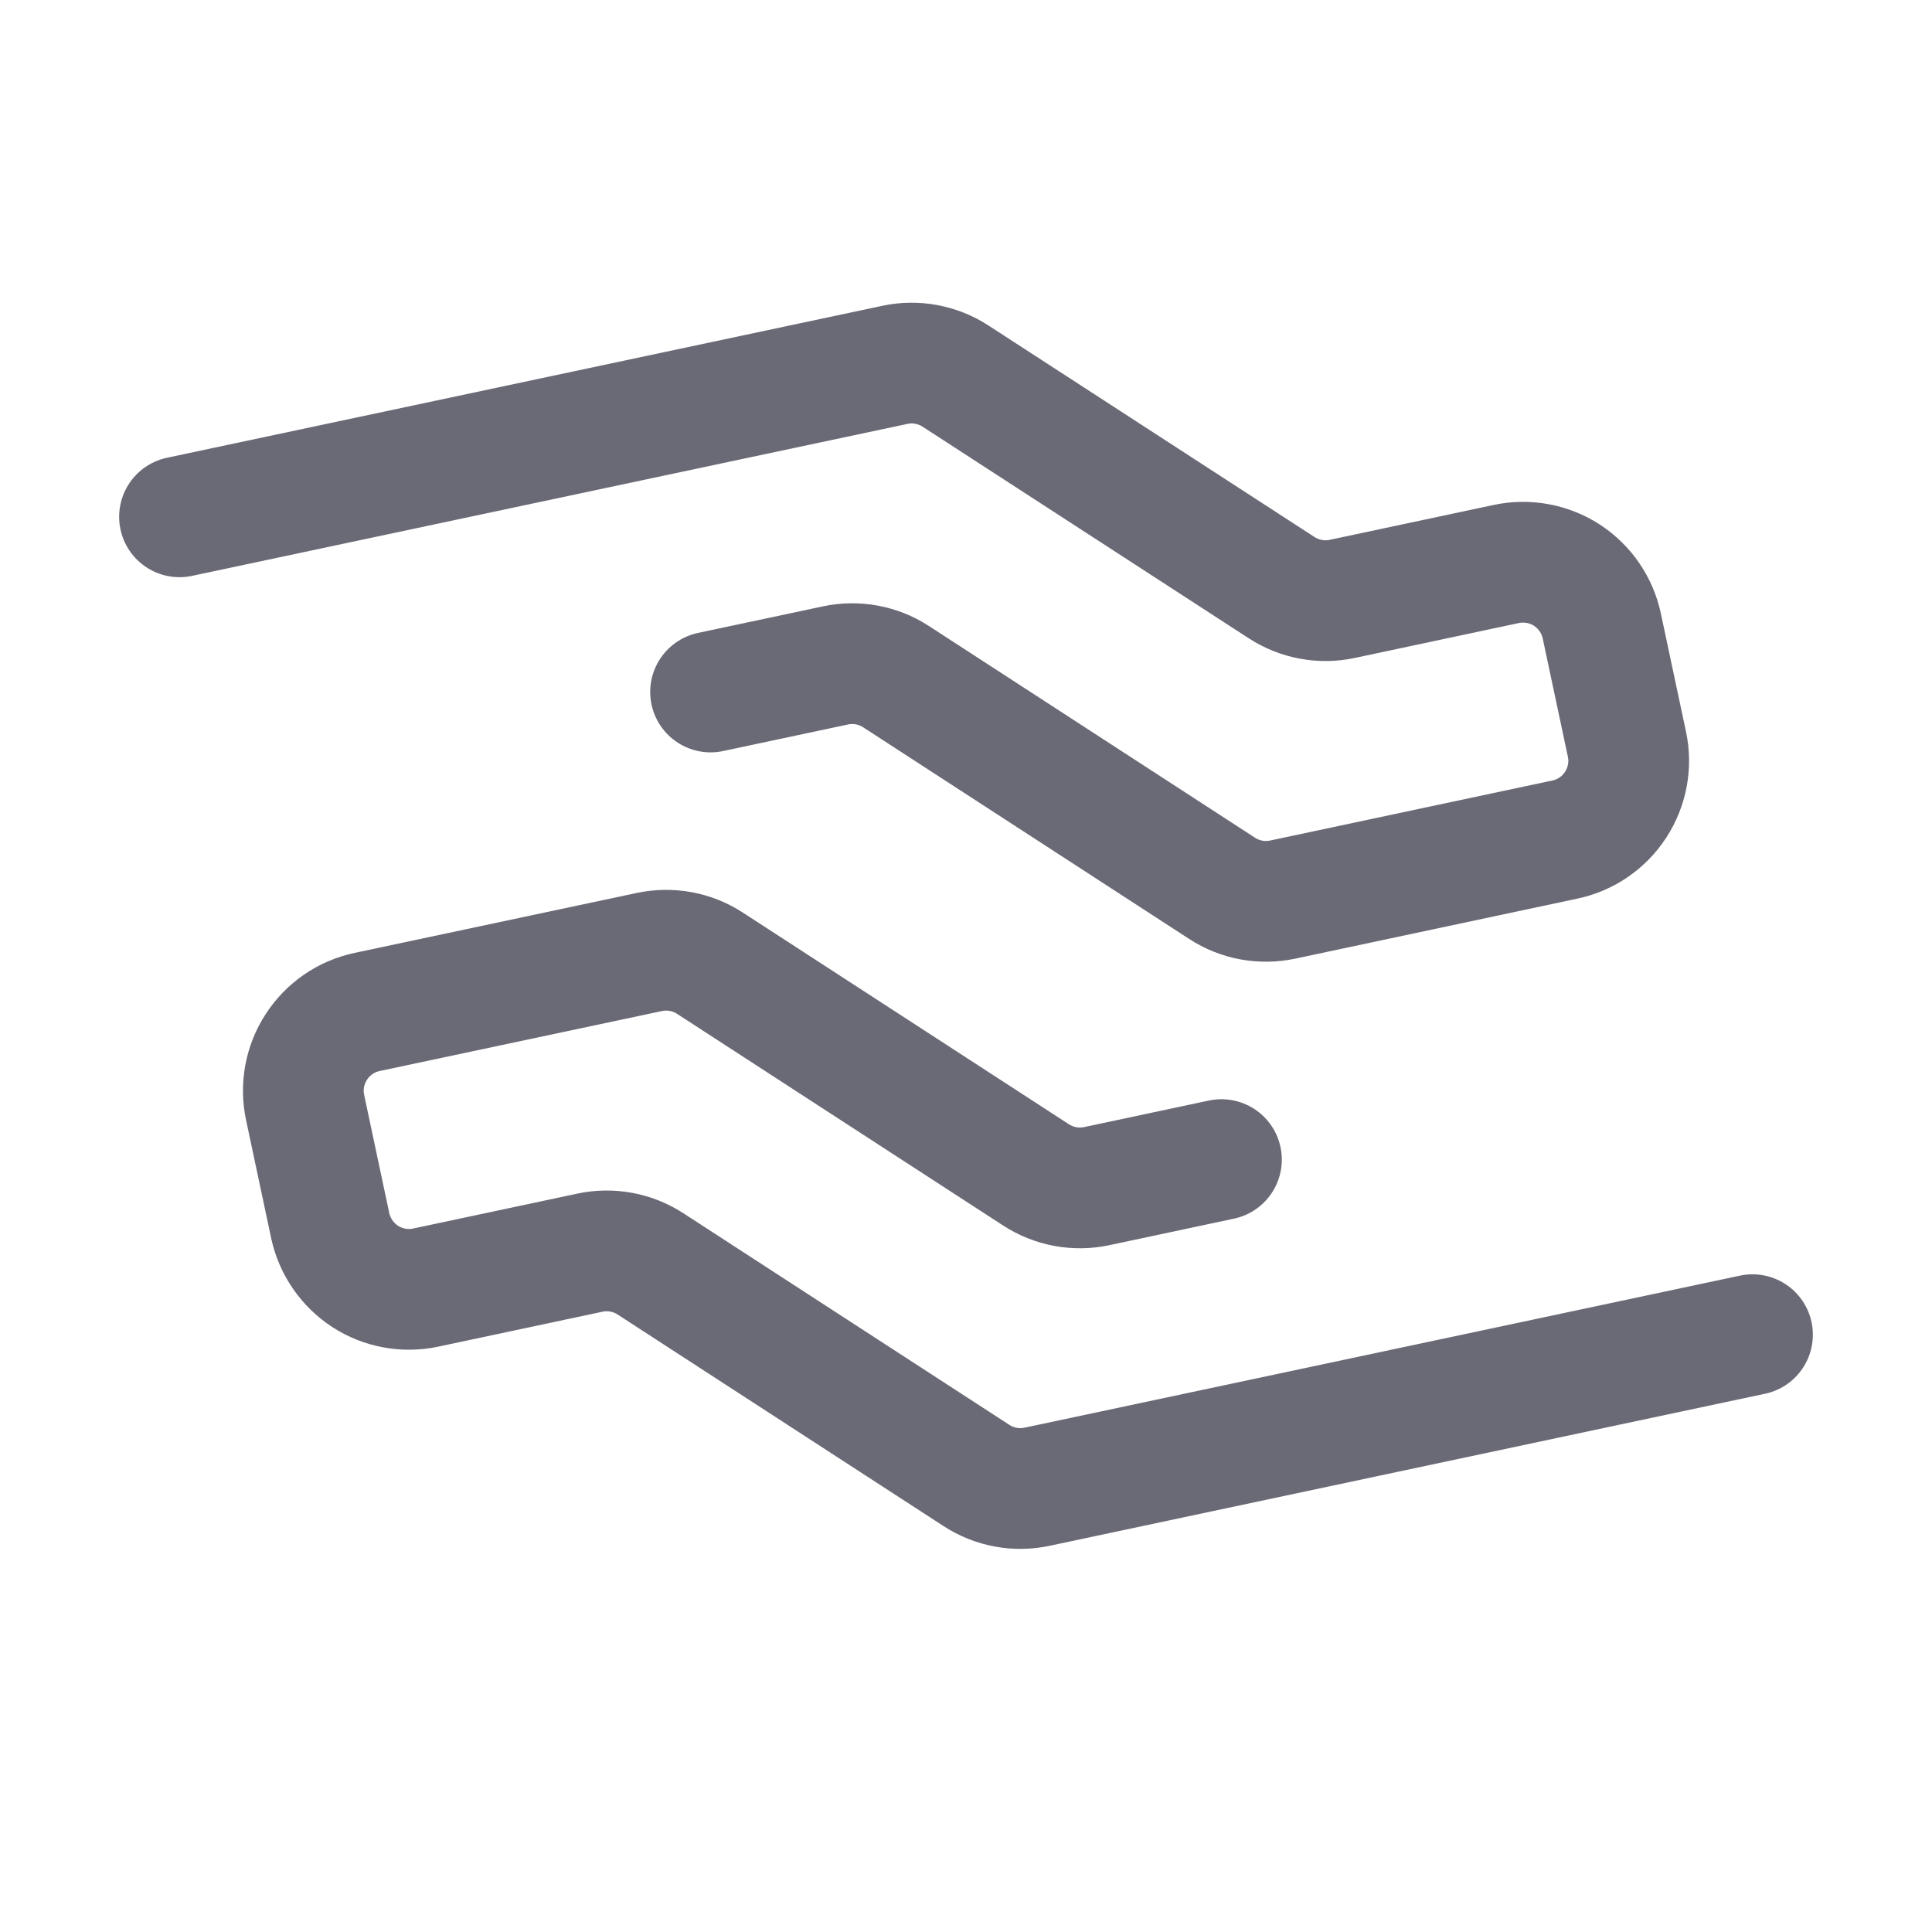
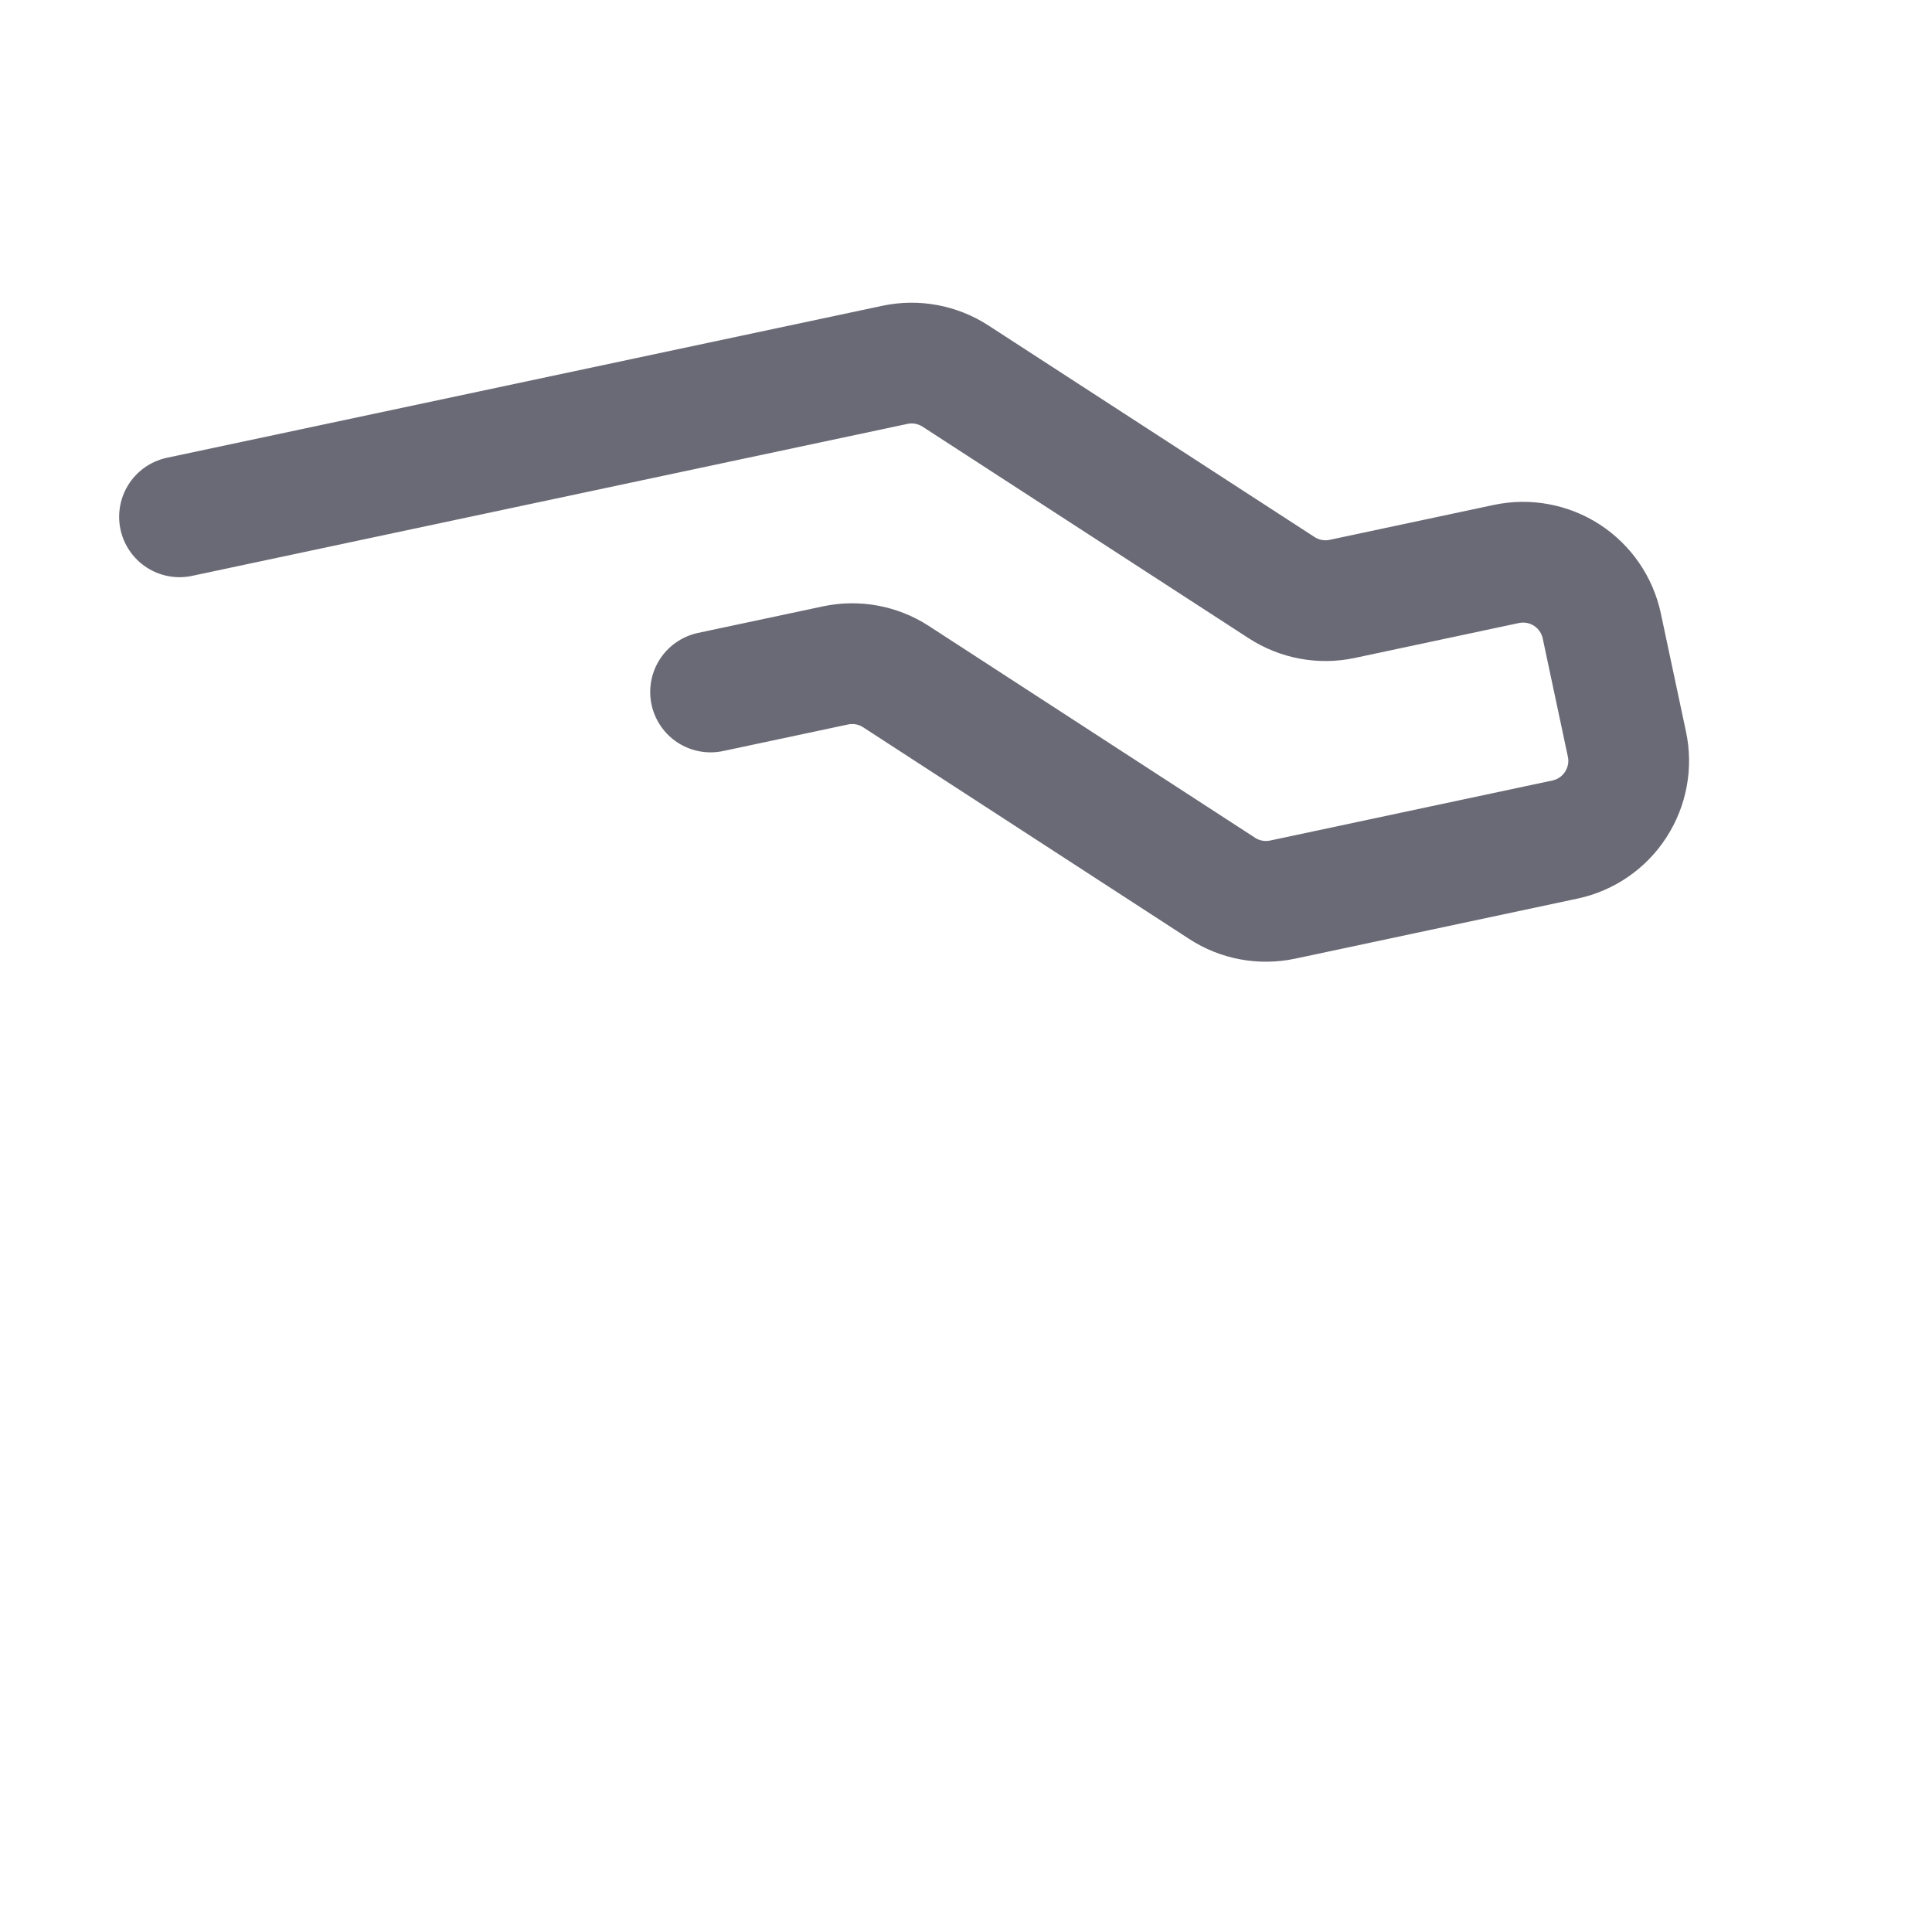
<svg xmlns="http://www.w3.org/2000/svg" width="24" height="24" viewBox="0 0 24 24" fill="none">
  <path d="M2.23 6.42L11.118 4.532C11.378 4.477 11.648 4.528 11.87 4.672L15.921 7.3C16.143 7.444 16.413 7.495 16.672 7.44L18.712 7.006C18.972 6.951 19.242 7.001 19.465 7.145C19.687 7.29 19.843 7.517 19.898 7.776L20.21 9.243C20.266 9.502 20.215 9.773 20.071 9.995C19.927 10.218 19.7 10.374 19.441 10.429L15.934 11.175C15.805 11.202 15.672 11.204 15.543 11.18C15.414 11.156 15.291 11.107 15.181 11.035L11.13 8.405C10.908 8.261 10.638 8.211 10.379 8.266L8.827 8.596" stroke="#08081B" stroke-opacity="0.6" stroke-width="1.5" stroke-linecap="round" />
-   <path d="M21.77 16.58L12.882 18.469C12.623 18.524 12.353 18.474 12.13 18.329L8.08 15.7C7.858 15.556 7.588 15.506 7.328 15.561L5.288 15.995C5.029 16.05 4.758 16 4.536 15.856C4.314 15.711 4.158 15.484 4.102 15.225L3.79 13.757C3.735 13.498 3.785 13.227 3.93 13.005C4.074 12.782 4.301 12.626 4.56 12.571L8.067 11.826C8.196 11.799 8.329 11.797 8.458 11.821C8.587 11.845 8.71 11.894 8.82 11.966L12.87 14.595C13.093 14.739 13.363 14.79 13.622 14.735L15.173 14.405" stroke="#08081B" stroke-opacity="0.6" stroke-width="1.5" stroke-linecap="round" />
</svg>